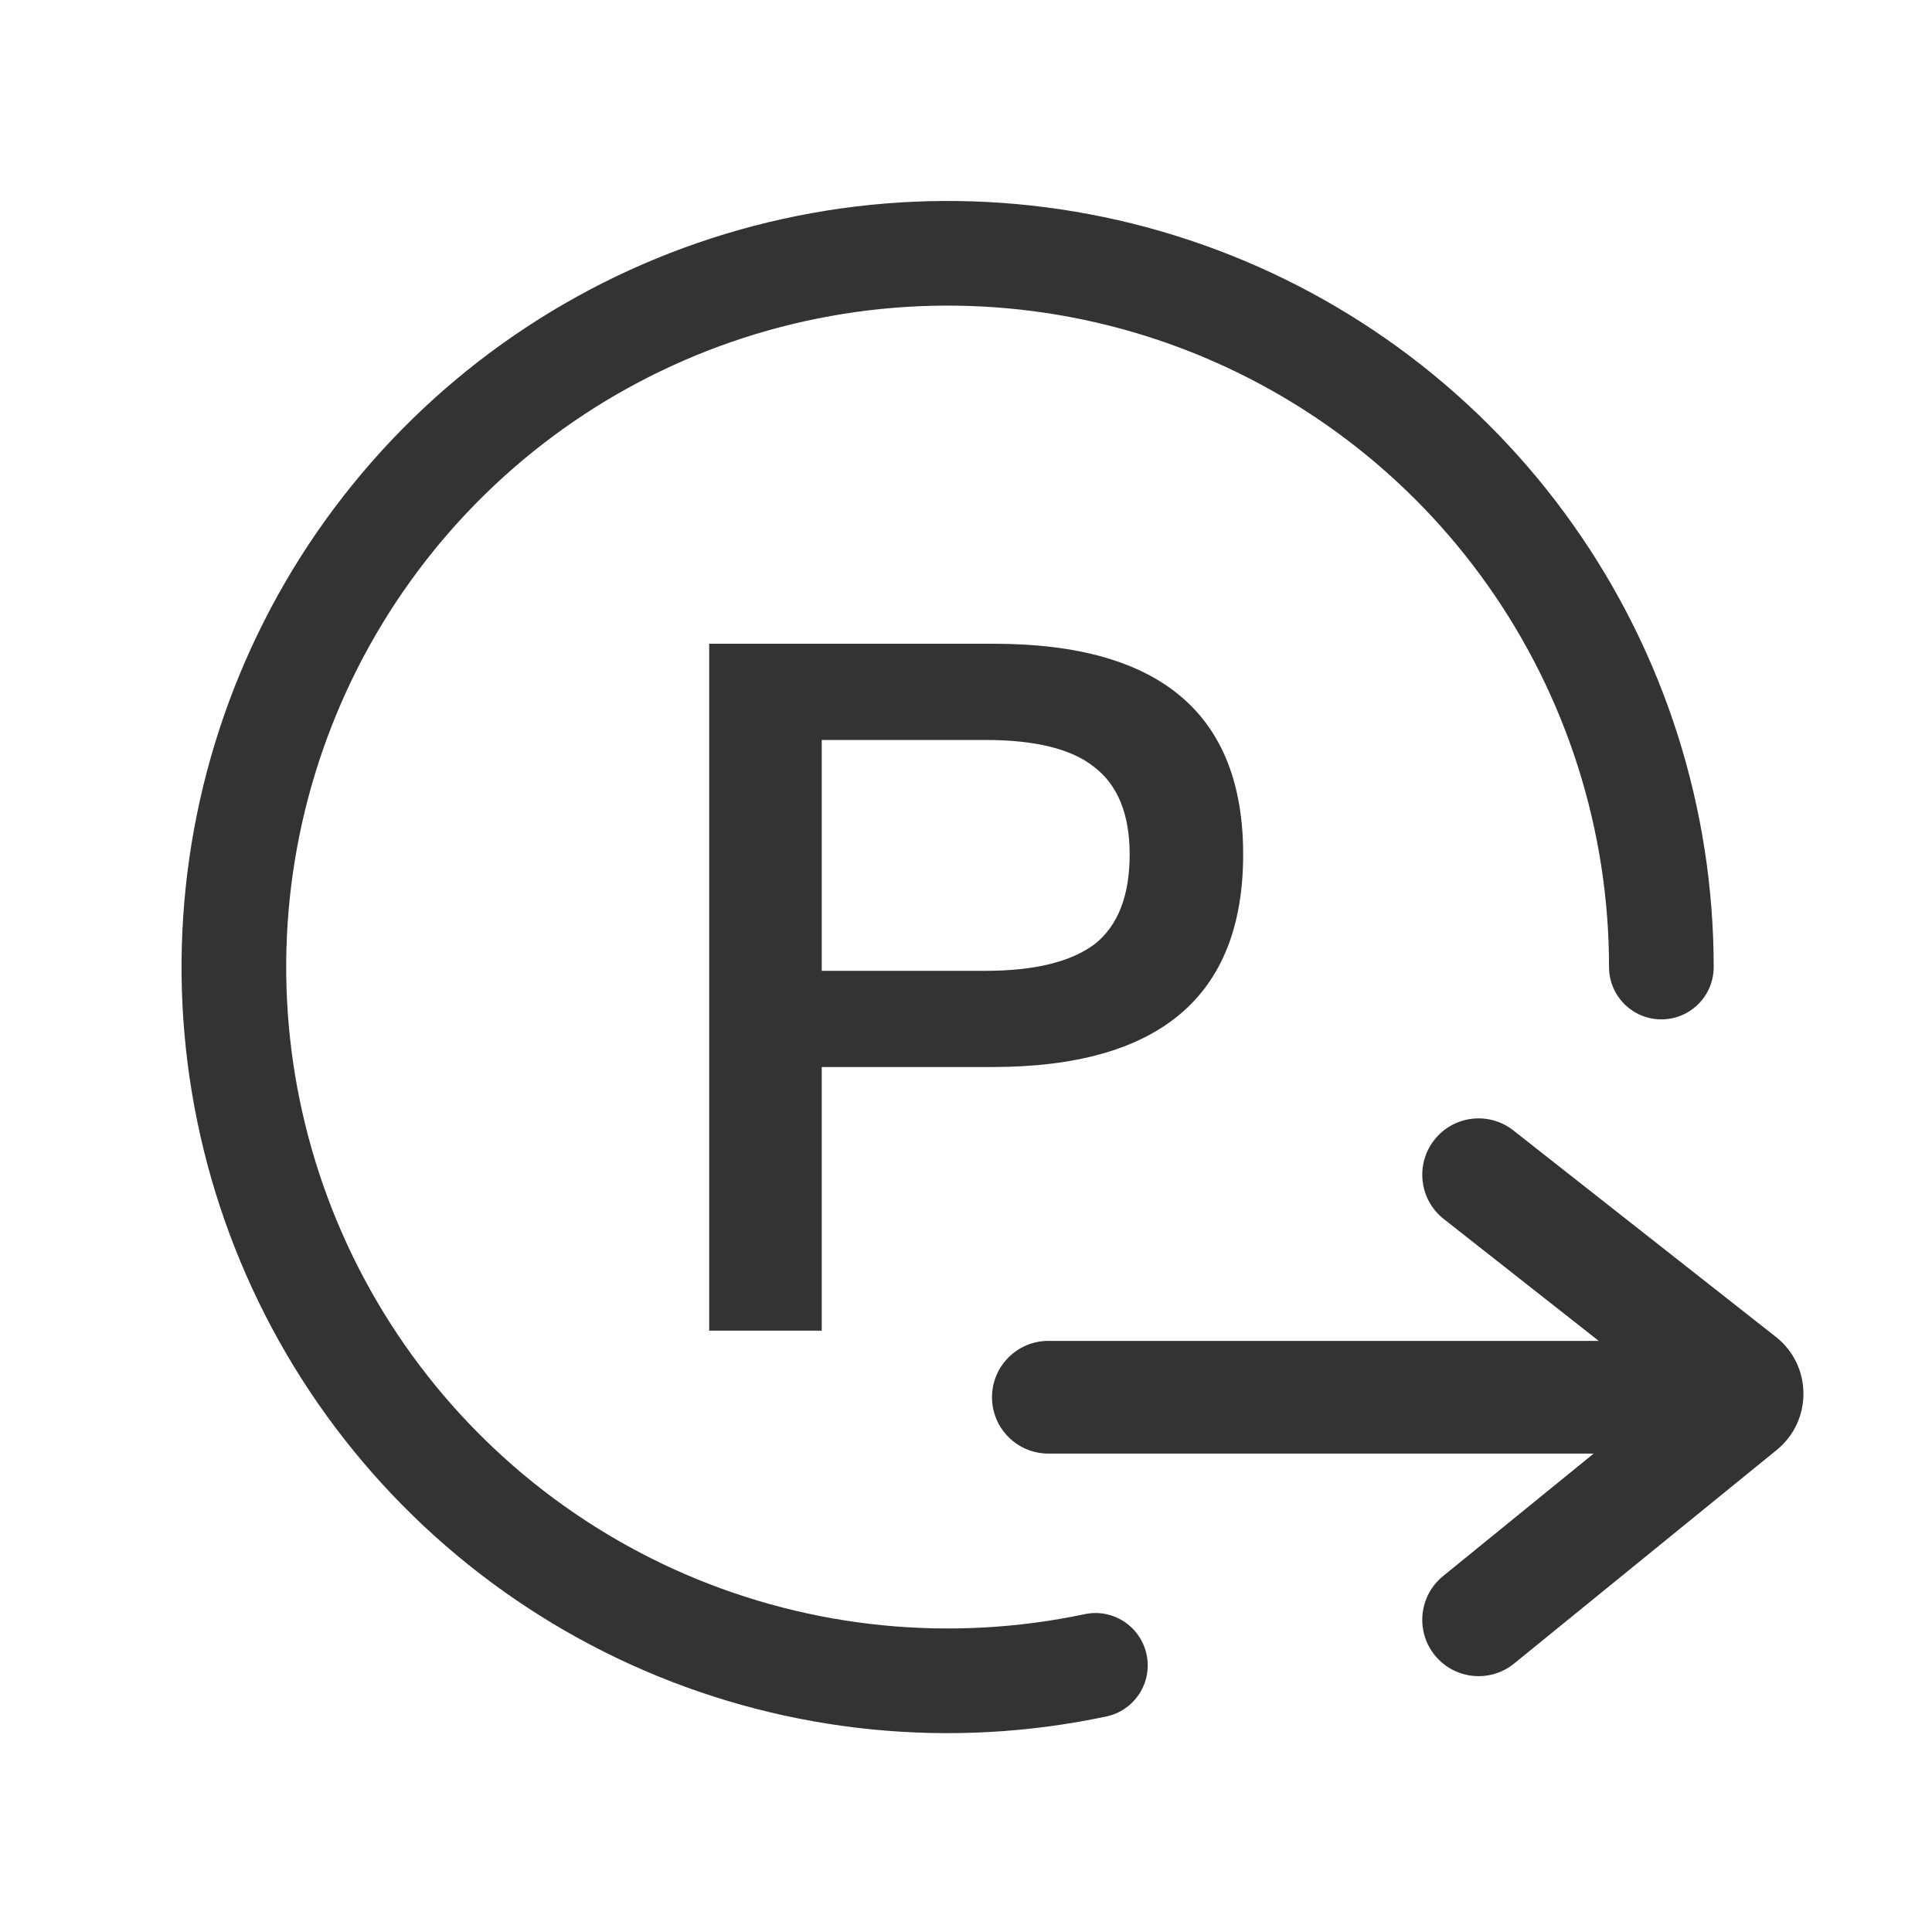
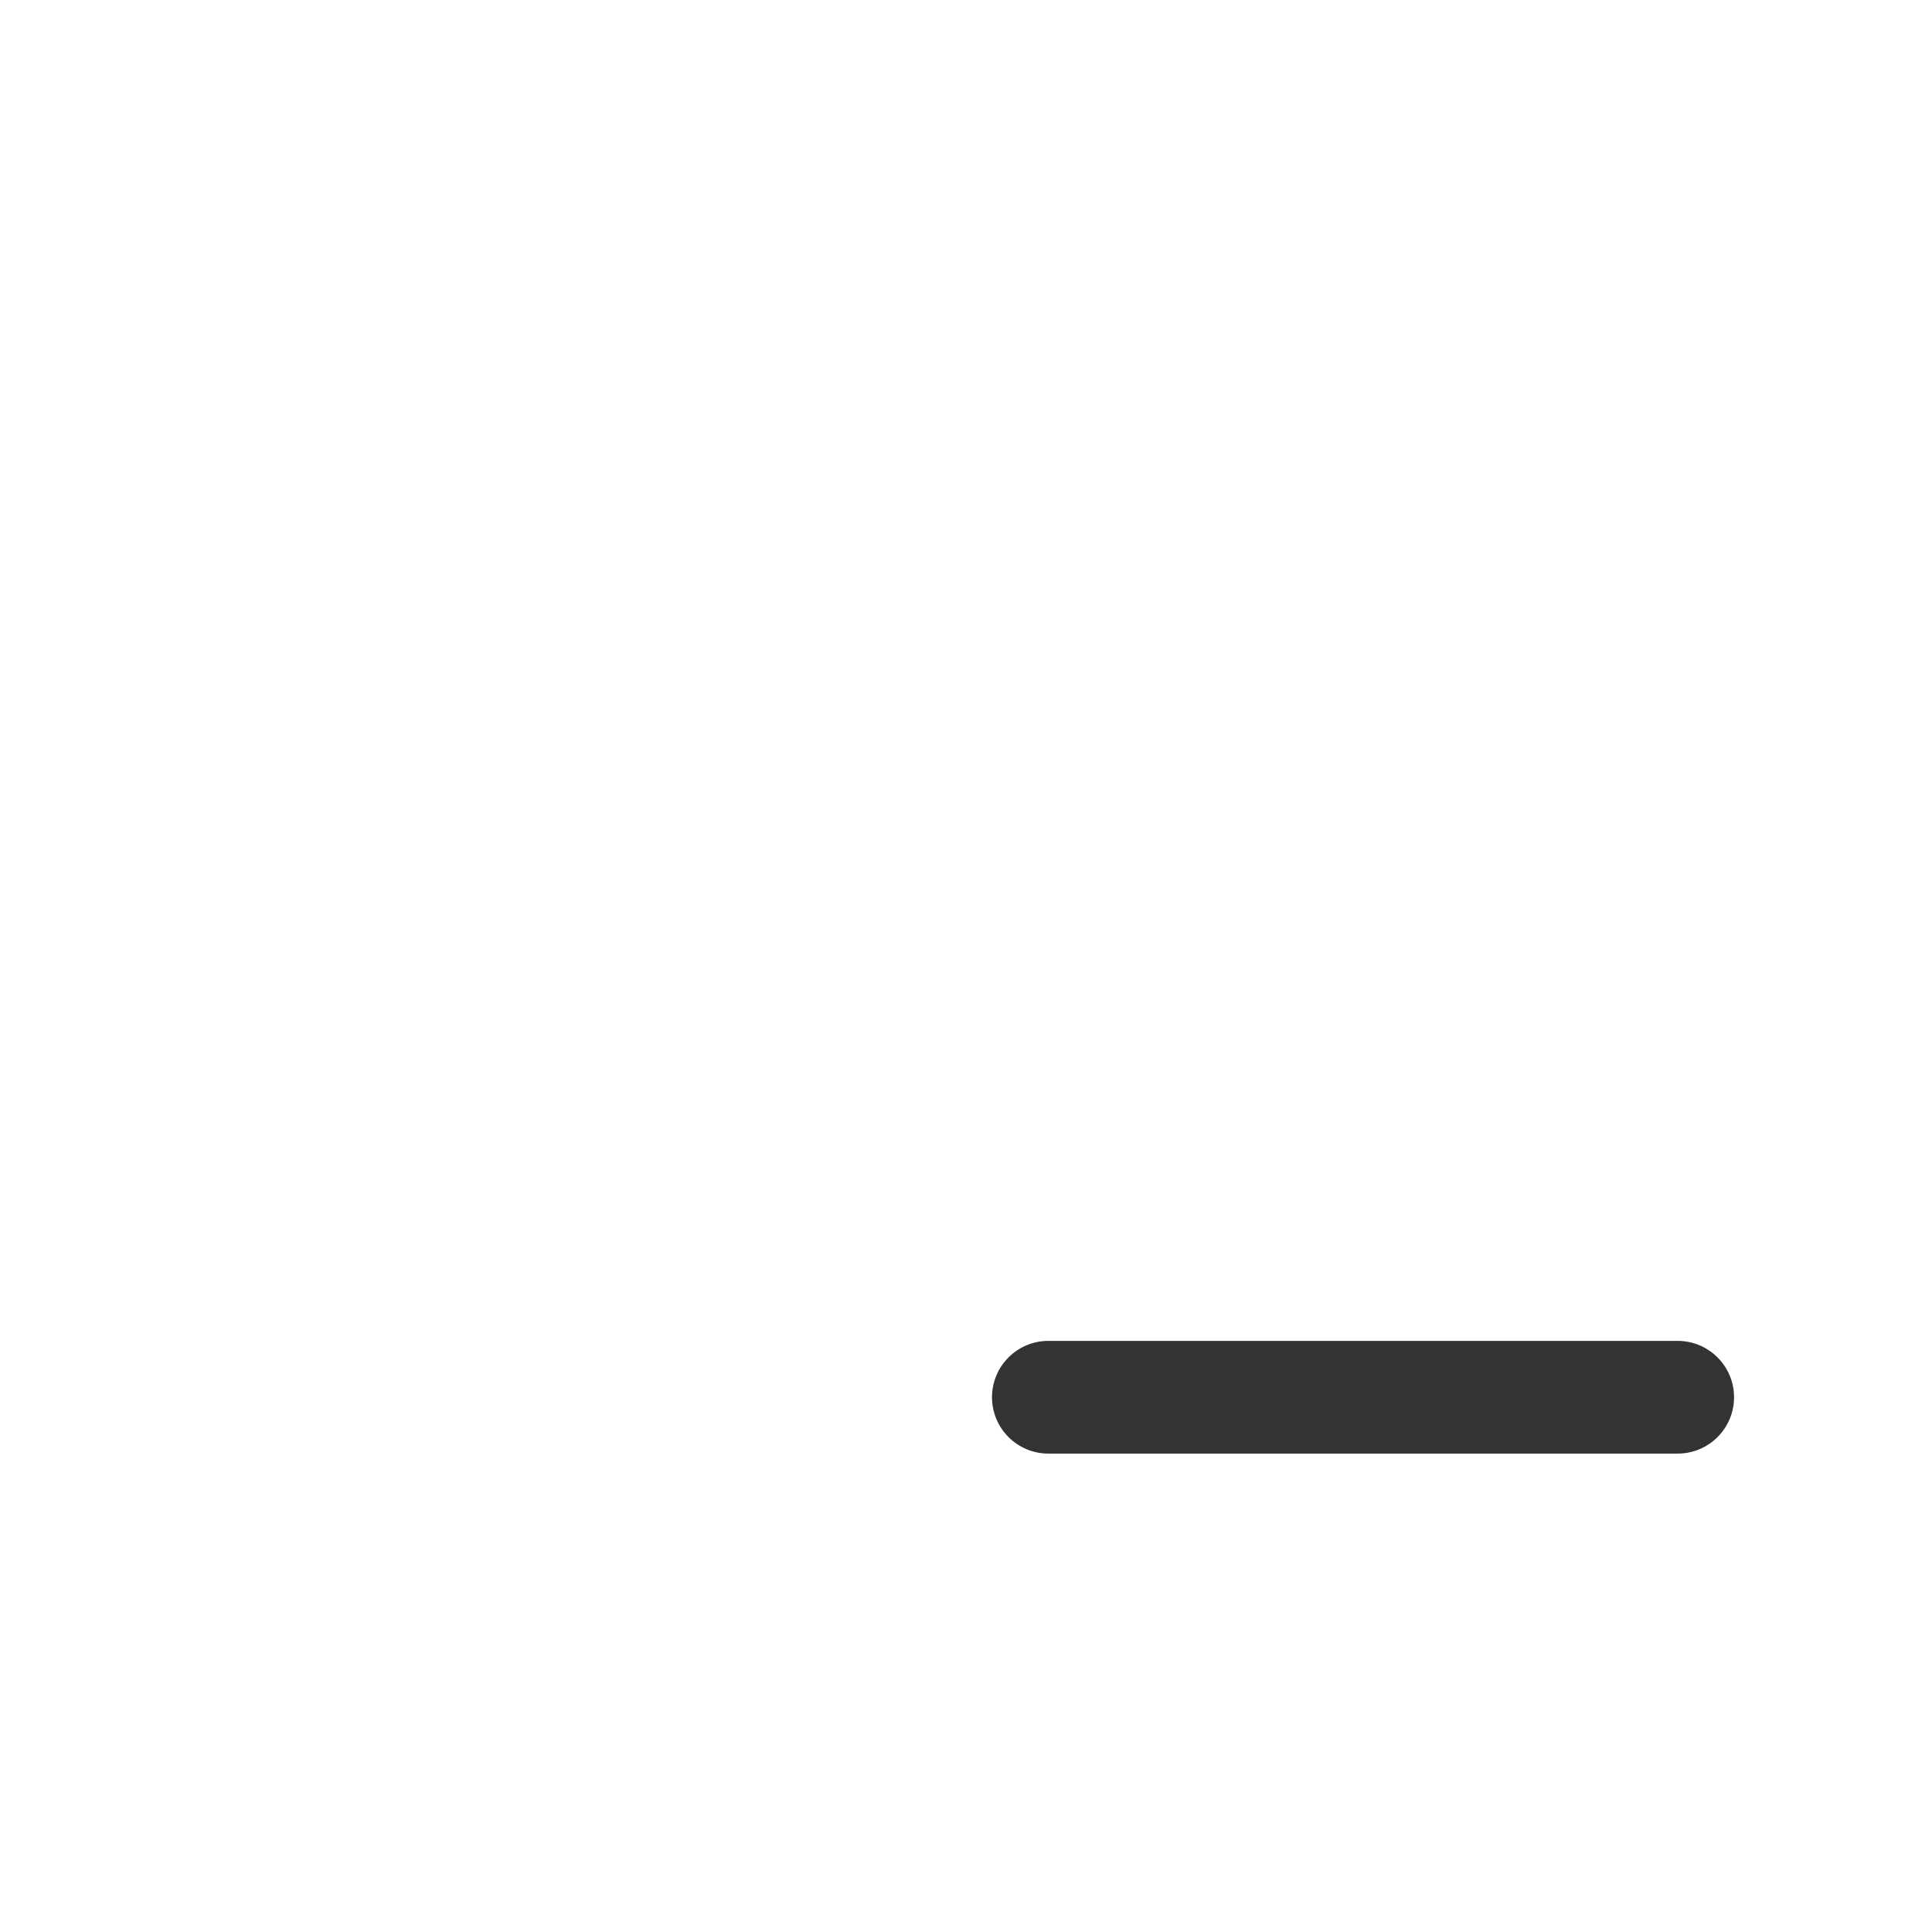
<svg xmlns="http://www.w3.org/2000/svg" width="24" height="24" viewBox="0 0 24 24" fill="none">
-   <path d="M8.81 7.997H12.347C14.411 7.997 15.443 8.87 15.443 10.614C15.443 12.375 14.403 13.255 12.324 13.255H10.208V16.53H8.81V7.997H8.81ZM10.208 9.192V12.06H12.24C12.854 12.06 13.307 11.948 13.603 11.725C13.89 11.494 14.033 11.124 14.033 10.614C14.033 10.112 13.884 9.75 13.59 9.526C13.312 9.304 12.861 9.192 12.24 9.192H10.208Z" fill="#333333" />
-   <path fill-rule="evenodd" clip-rule="evenodd" d="M9.192 2.853C11.085 2.32 13.097 2.386 14.95 3.043C16.804 3.7 18.409 4.915 19.544 6.522C20.679 8.128 21.288 10.046 21.288 12.013C21.288 12.372 20.997 12.663 20.638 12.663C20.279 12.663 19.988 12.372 19.988 12.013C19.988 10.315 19.462 8.659 18.482 7.272C17.502 5.885 16.117 4.836 14.516 4.268C12.916 3.701 11.179 3.644 9.544 4.104C7.91 4.565 6.458 5.52 5.389 6.839C4.319 8.159 3.685 9.777 3.573 11.471C3.461 13.165 3.877 14.853 4.763 16.302C5.649 17.75 6.963 18.888 8.522 19.56C10.082 20.231 11.811 20.403 13.473 20.052C13.824 19.977 14.169 20.202 14.243 20.553C14.318 20.904 14.093 21.249 13.742 21.323C11.818 21.731 9.815 21.532 8.008 20.754C6.202 19.976 4.681 18.658 3.654 16.98C2.628 15.302 2.146 13.348 2.276 11.385C2.406 9.423 3.14 7.549 4.379 6.021C5.617 4.493 7.299 3.386 9.192 2.853Z" fill="#333333" />
  <path fill-rule="evenodd" clip-rule="evenodd" d="M12.323 17.357C12.323 16.971 12.637 16.657 13.023 16.657H20.841C21.227 16.657 21.541 16.971 21.541 17.357C21.541 17.744 21.227 18.057 20.841 18.057H13.023C12.637 18.057 12.323 17.744 12.323 17.357Z" fill="#333333" />
-   <path fill-rule="evenodd" clip-rule="evenodd" d="M17.818 14.16C18.057 13.856 18.497 13.804 18.8 14.043L22.06 16.607C22.513 16.963 22.518 17.648 22.071 18.012L18.809 20.665C18.509 20.909 18.069 20.863 17.825 20.564C17.581 20.264 17.626 19.823 17.926 19.579L20.703 17.32L17.935 15.143C17.631 14.904 17.579 14.464 17.818 14.16Z" fill="#333333" />
</svg>